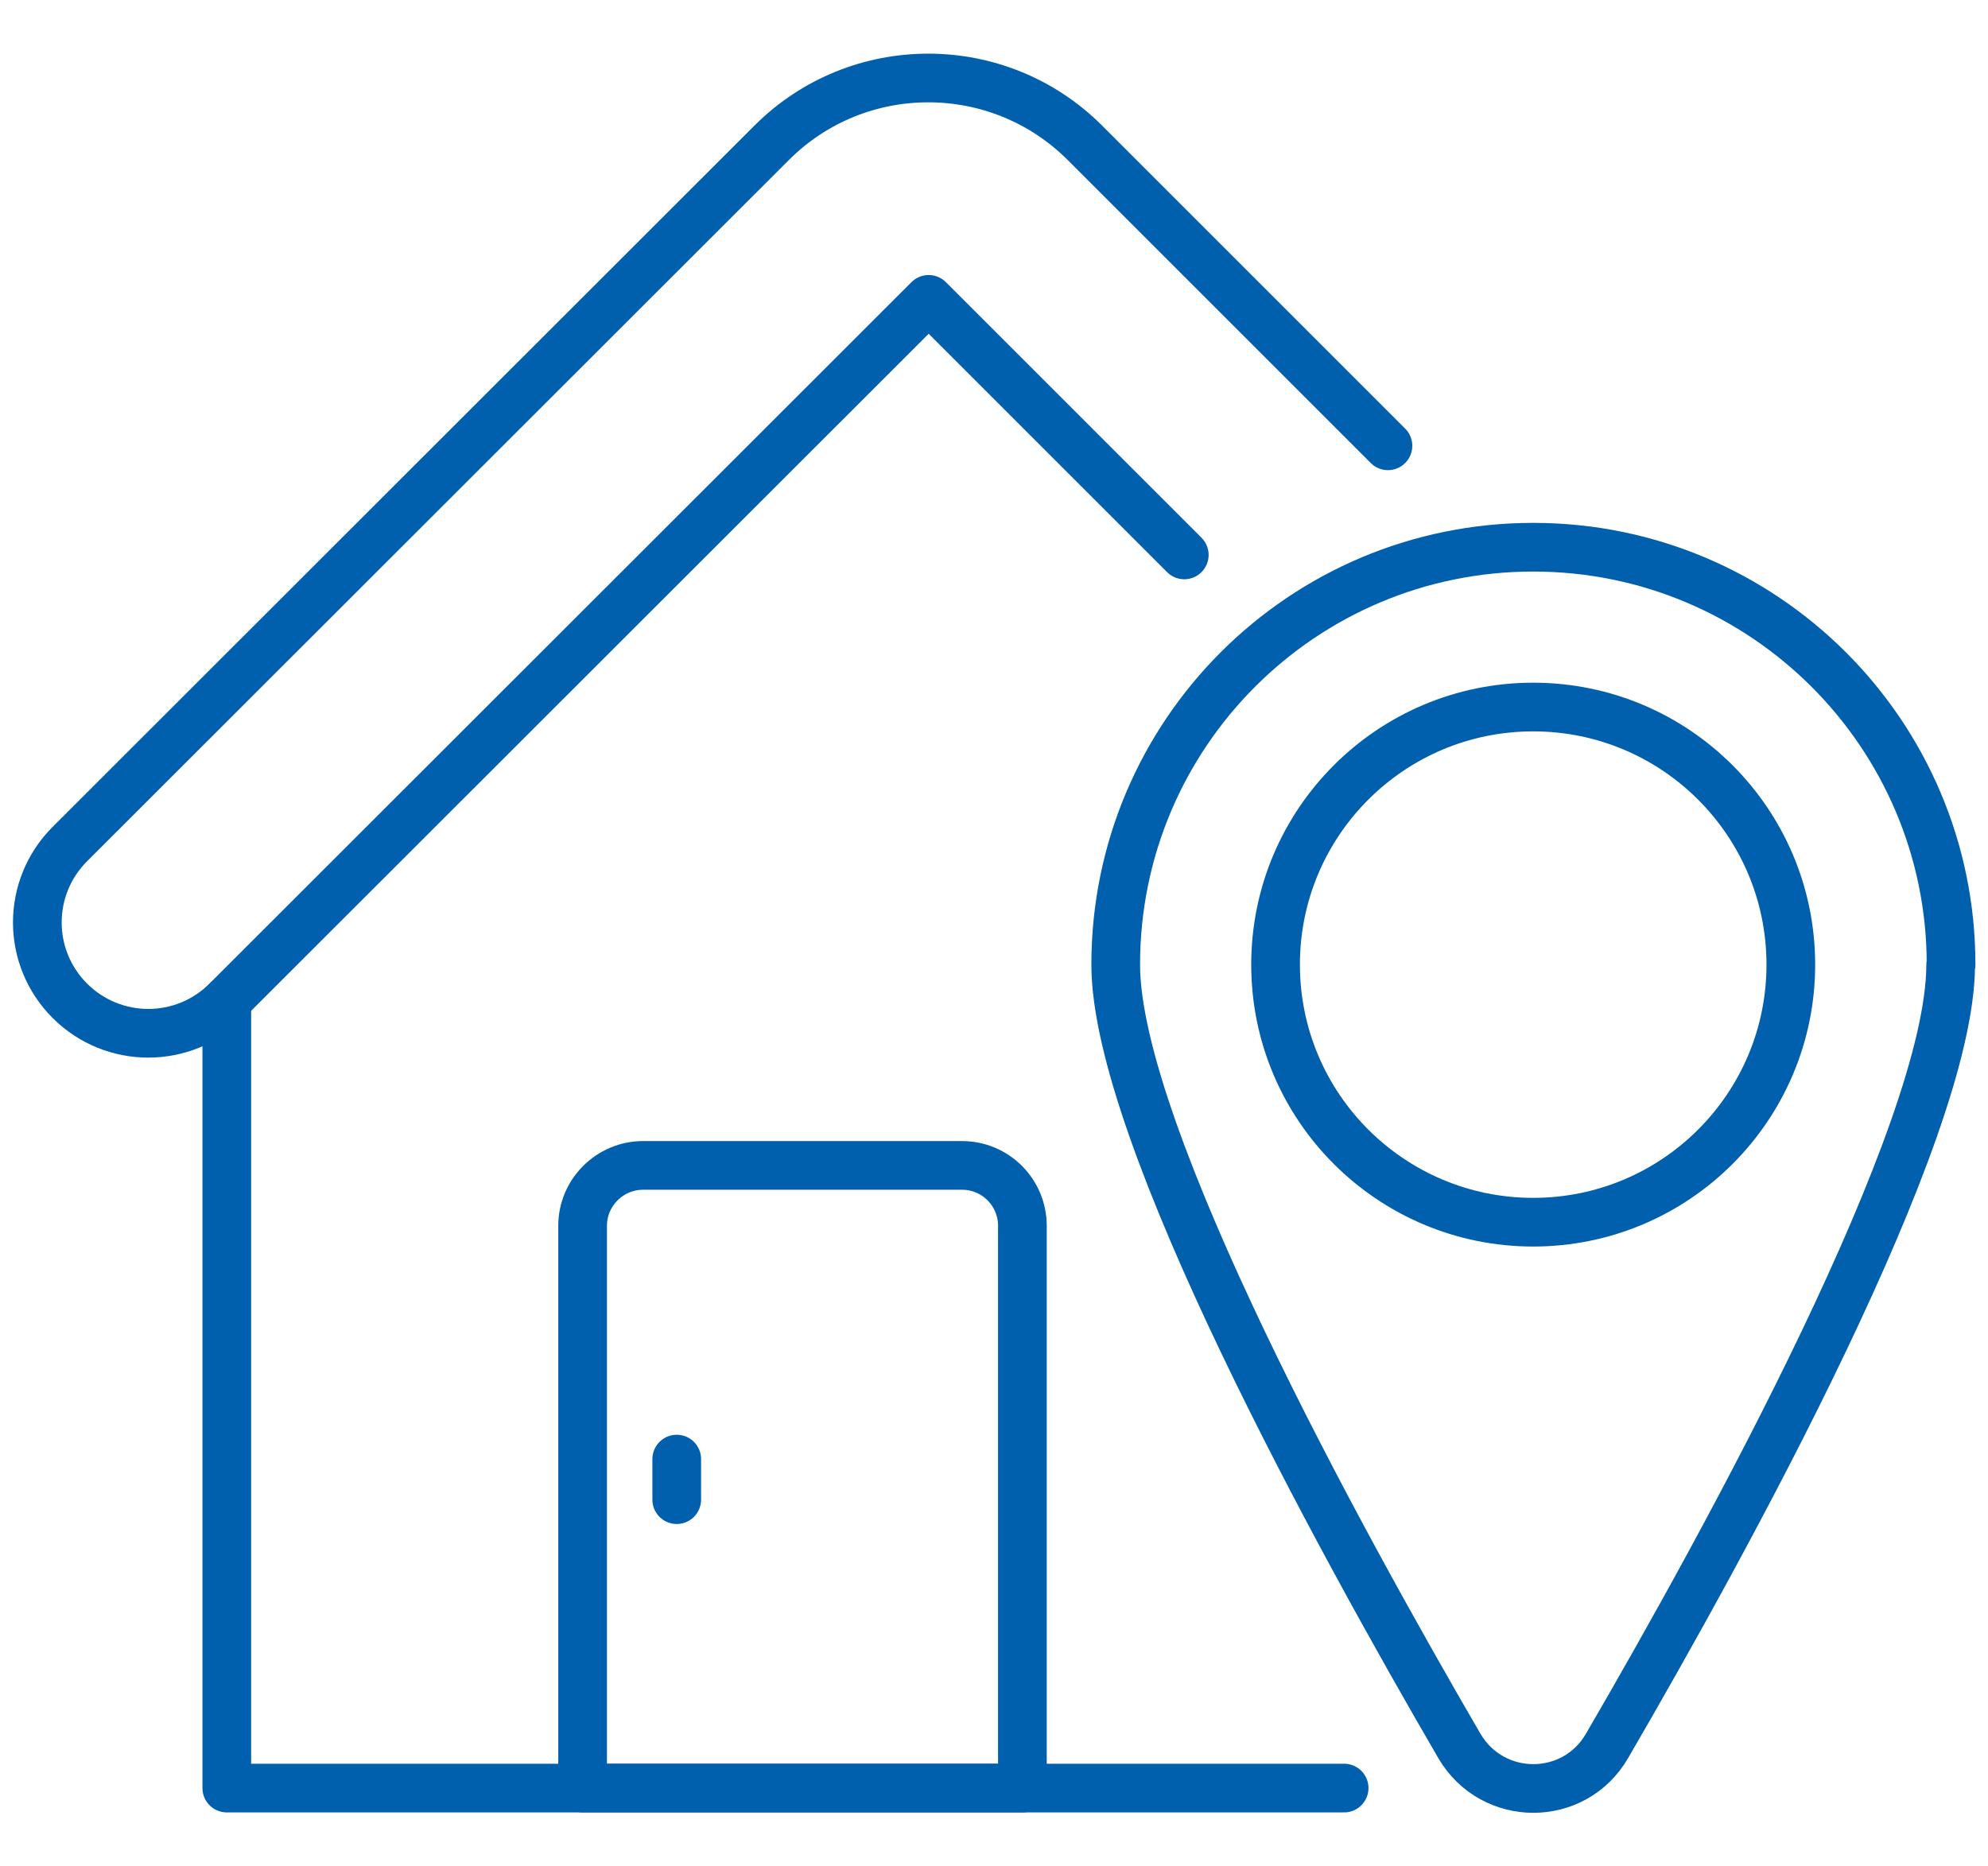
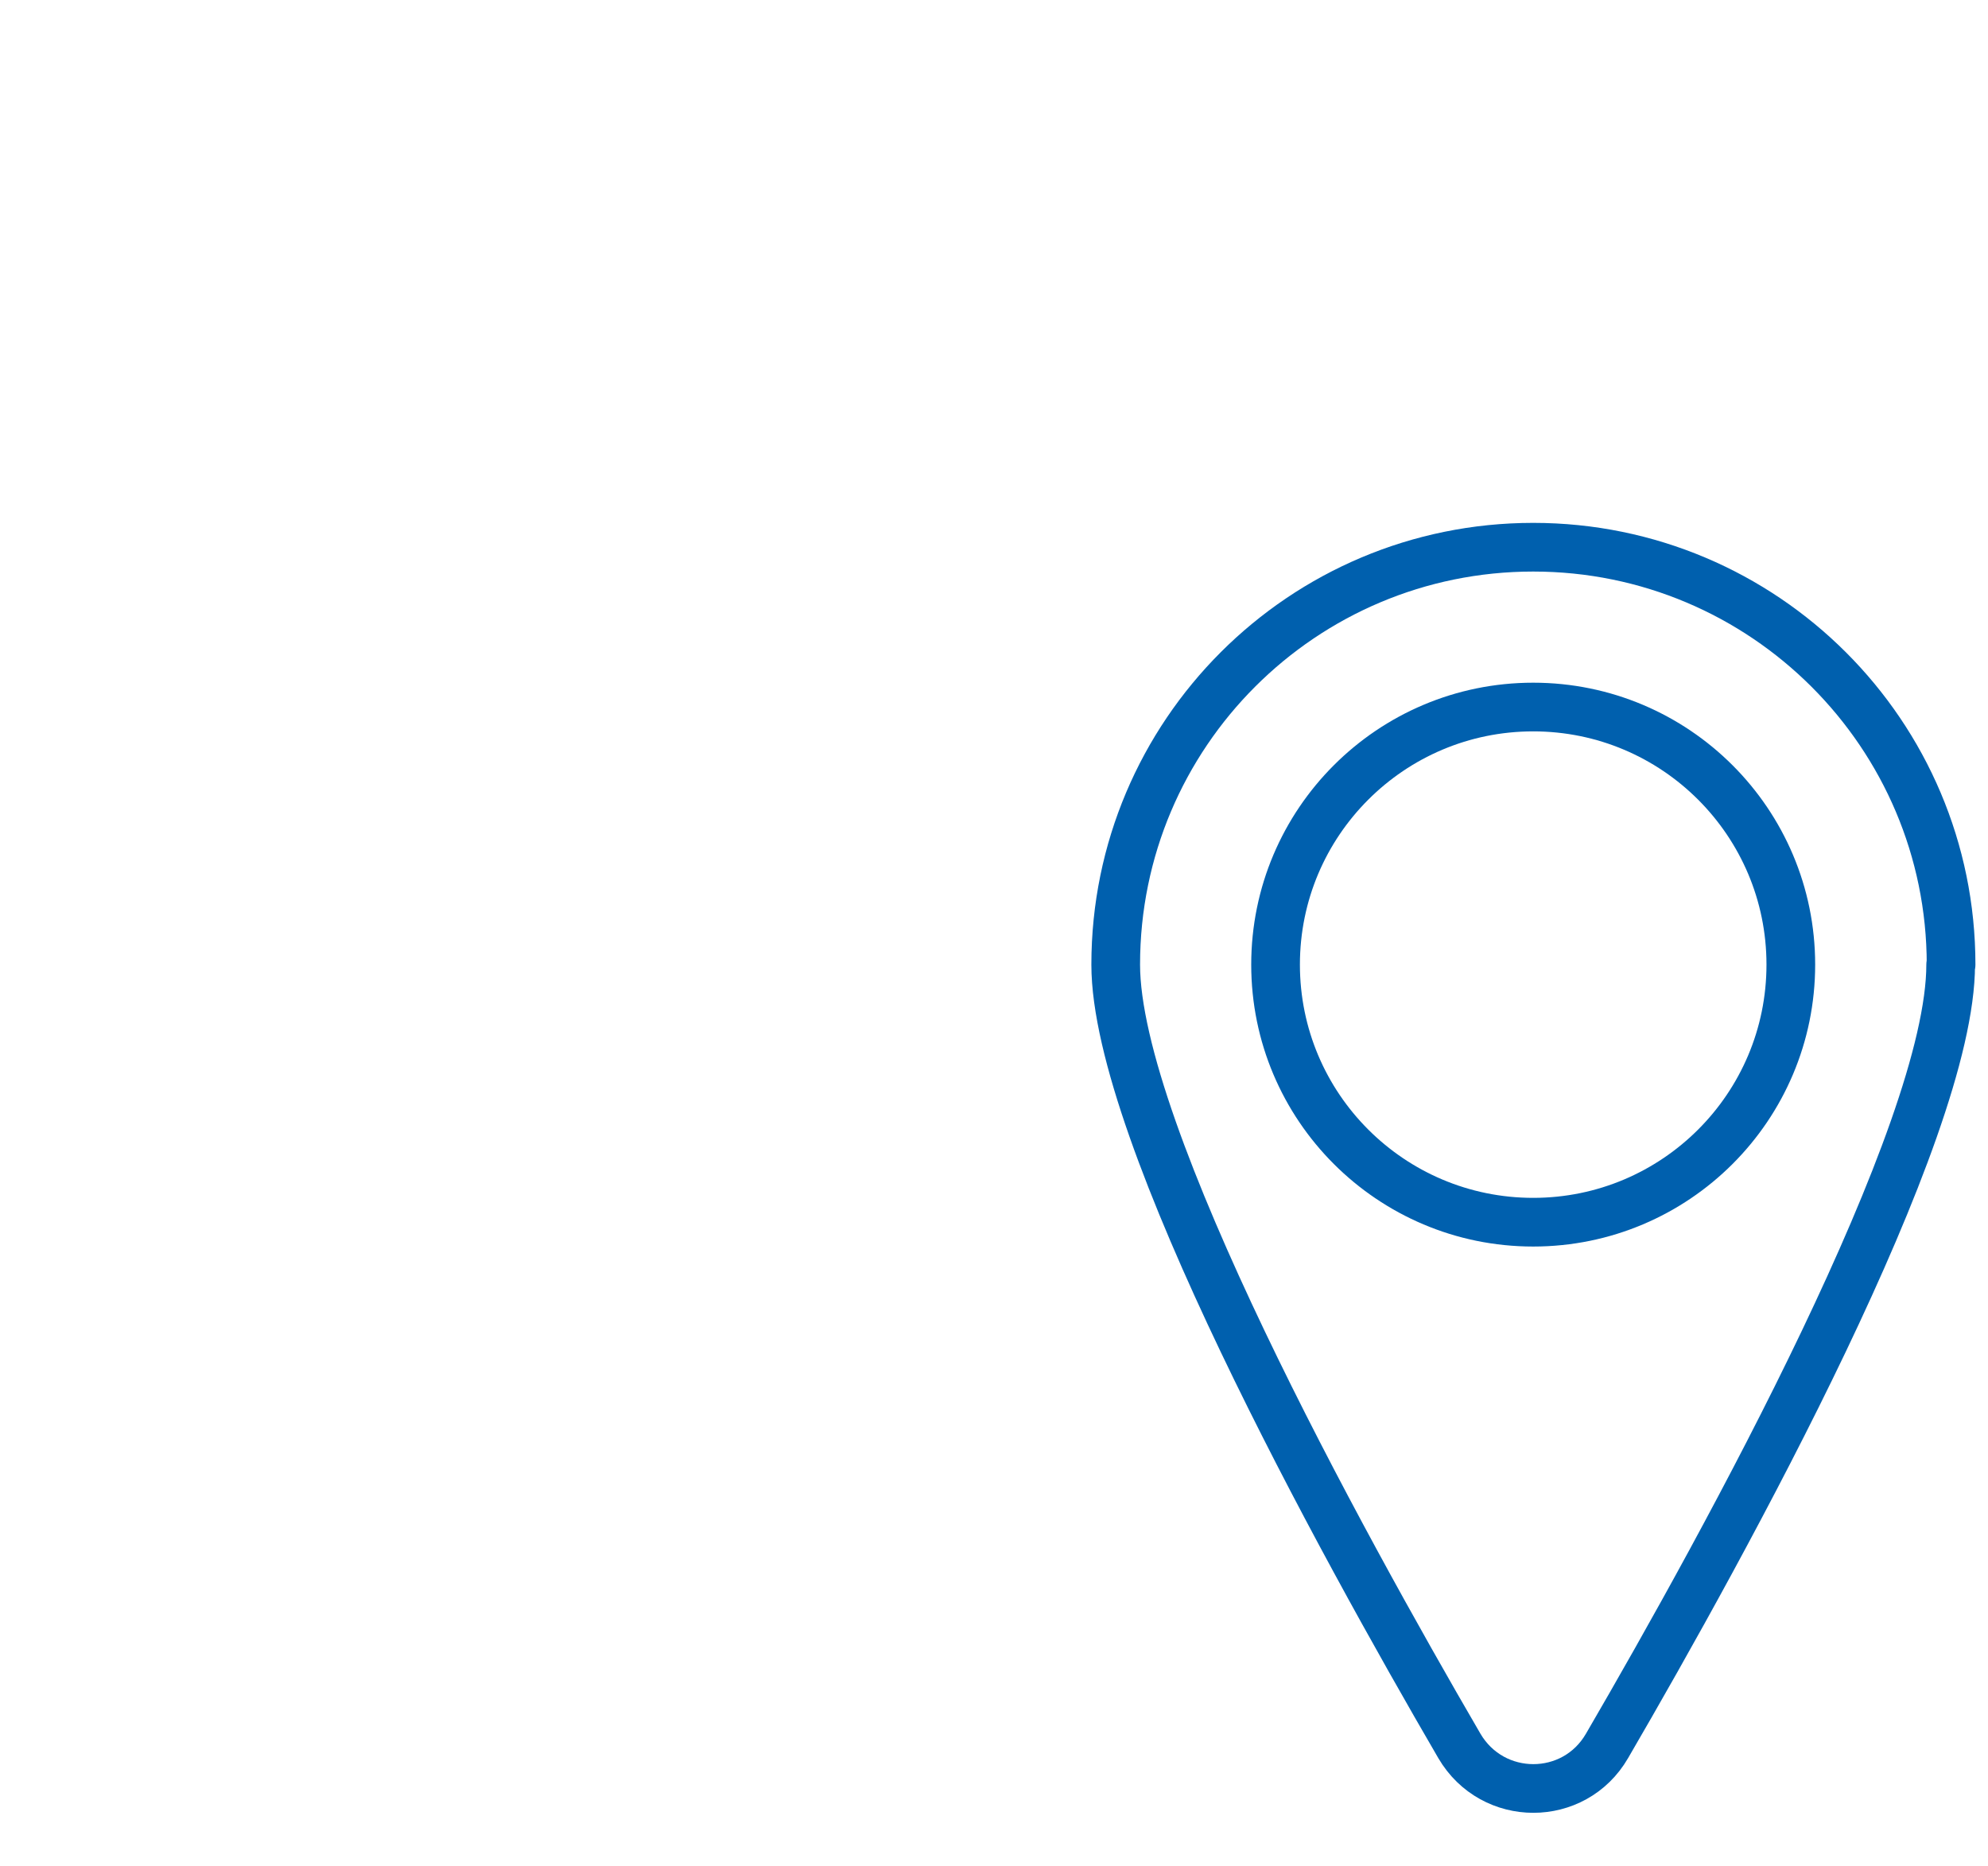
<svg xmlns="http://www.w3.org/2000/svg" id="Layer_1" viewBox="0 0 49 46">
  <defs>
    <style>.cls-1{fill:none;stroke:#0060ae;stroke-linecap:round;stroke-linejoin:round;stroke-width:1.2px;}</style>
  </defs>
-   <polyline class="cls-1" points="33.13 44.08 5.59 44.08 5.59 24.67" />
-   <path class="cls-1" d="m29.19,13.68l-6.3-6.3L5.59,24.67c-1.07,1.07-2.8,1.07-3.87,0-.53-.53-.8-1.23-.8-1.93s.27-1.4.8-1.93L19.02,3.52c2.13-2.13,5.59-2.13,7.72,0l7.47,7.47" />
-   <path class="cls-1" d="m25.2,30.22v13.86h-10.84v-13.86c0-.82.67-1.49,1.49-1.49h7.86c.83,0,1.49.67,1.49,1.49Z" />
  <path class="cls-1" d="m48.08,23.78c0,4.16-5.52,14.19-8.47,19.26-.81,1.4-2.82,1.4-3.64,0-2.95-5.07-8.47-15.1-8.47-19.26,0-5.69,4.61-10.29,10.29-10.29,5.69,0,10.3,4.61,10.3,10.29Z" />
  <circle class="cls-1" cx="37.79" cy="23.78" r="6.35" />
-   <line class="cls-1" x1="16.68" y1="35.97" x2="16.68" y2="36.97" />
</svg>